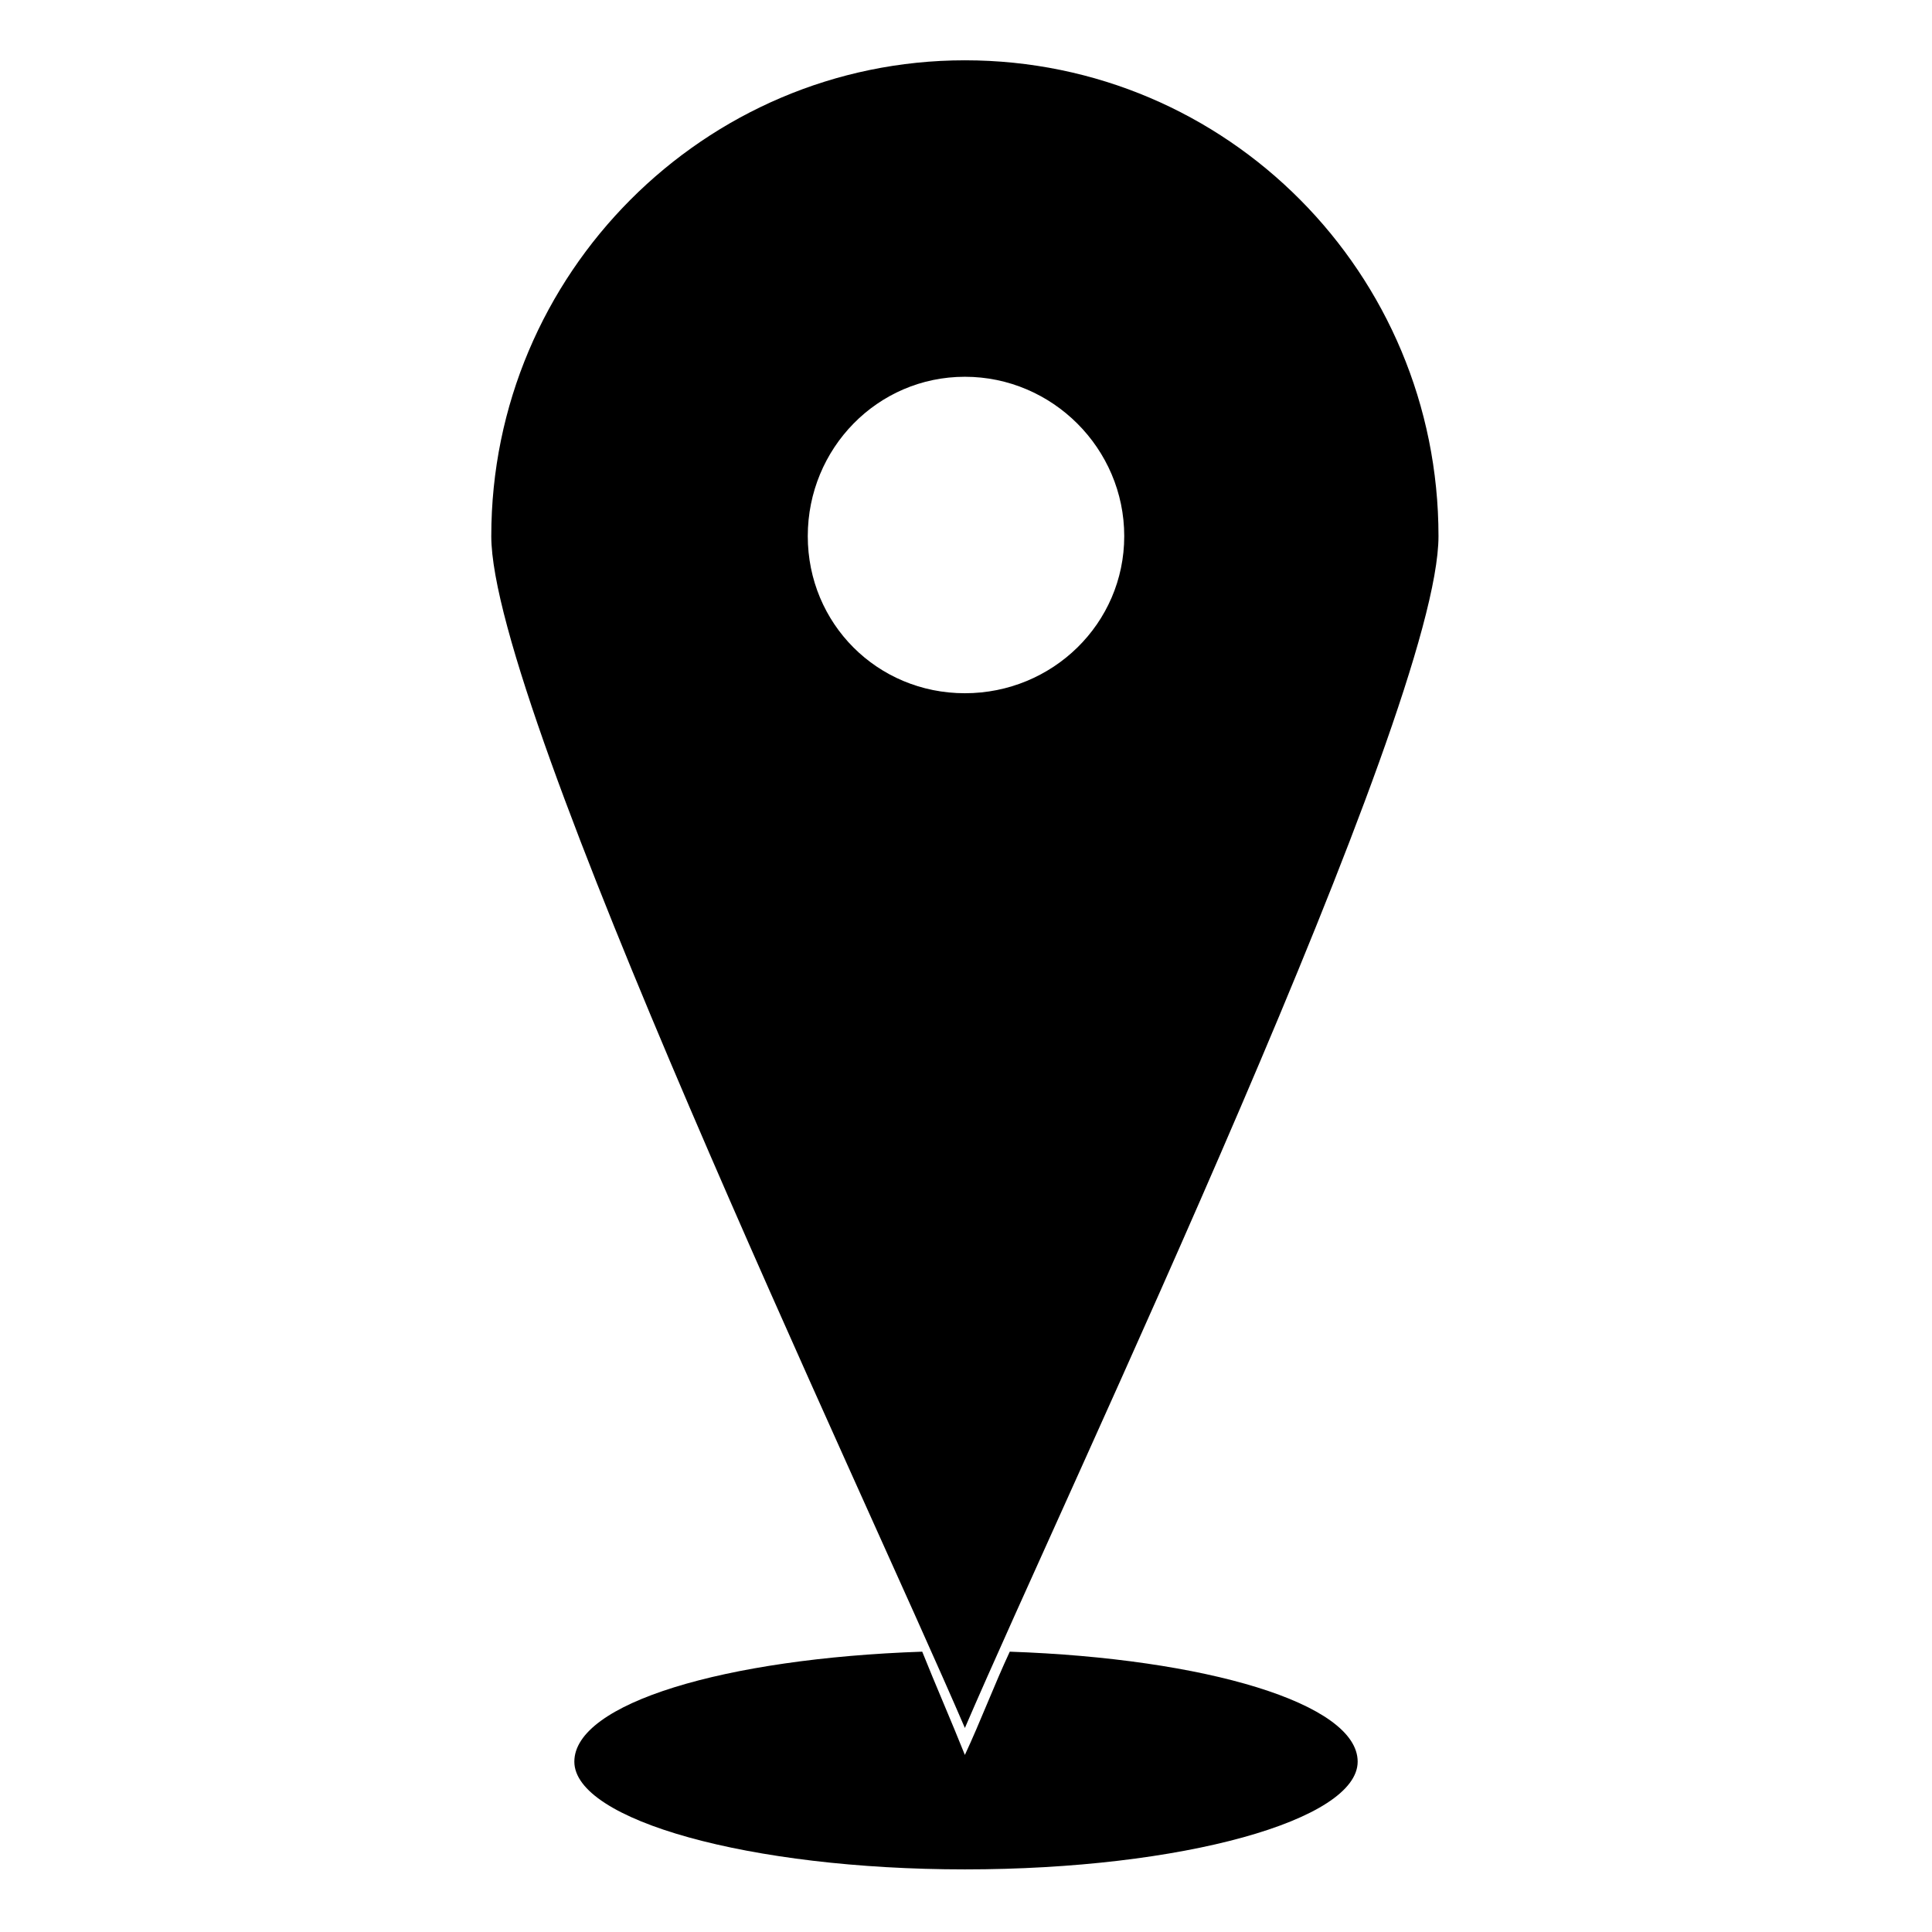
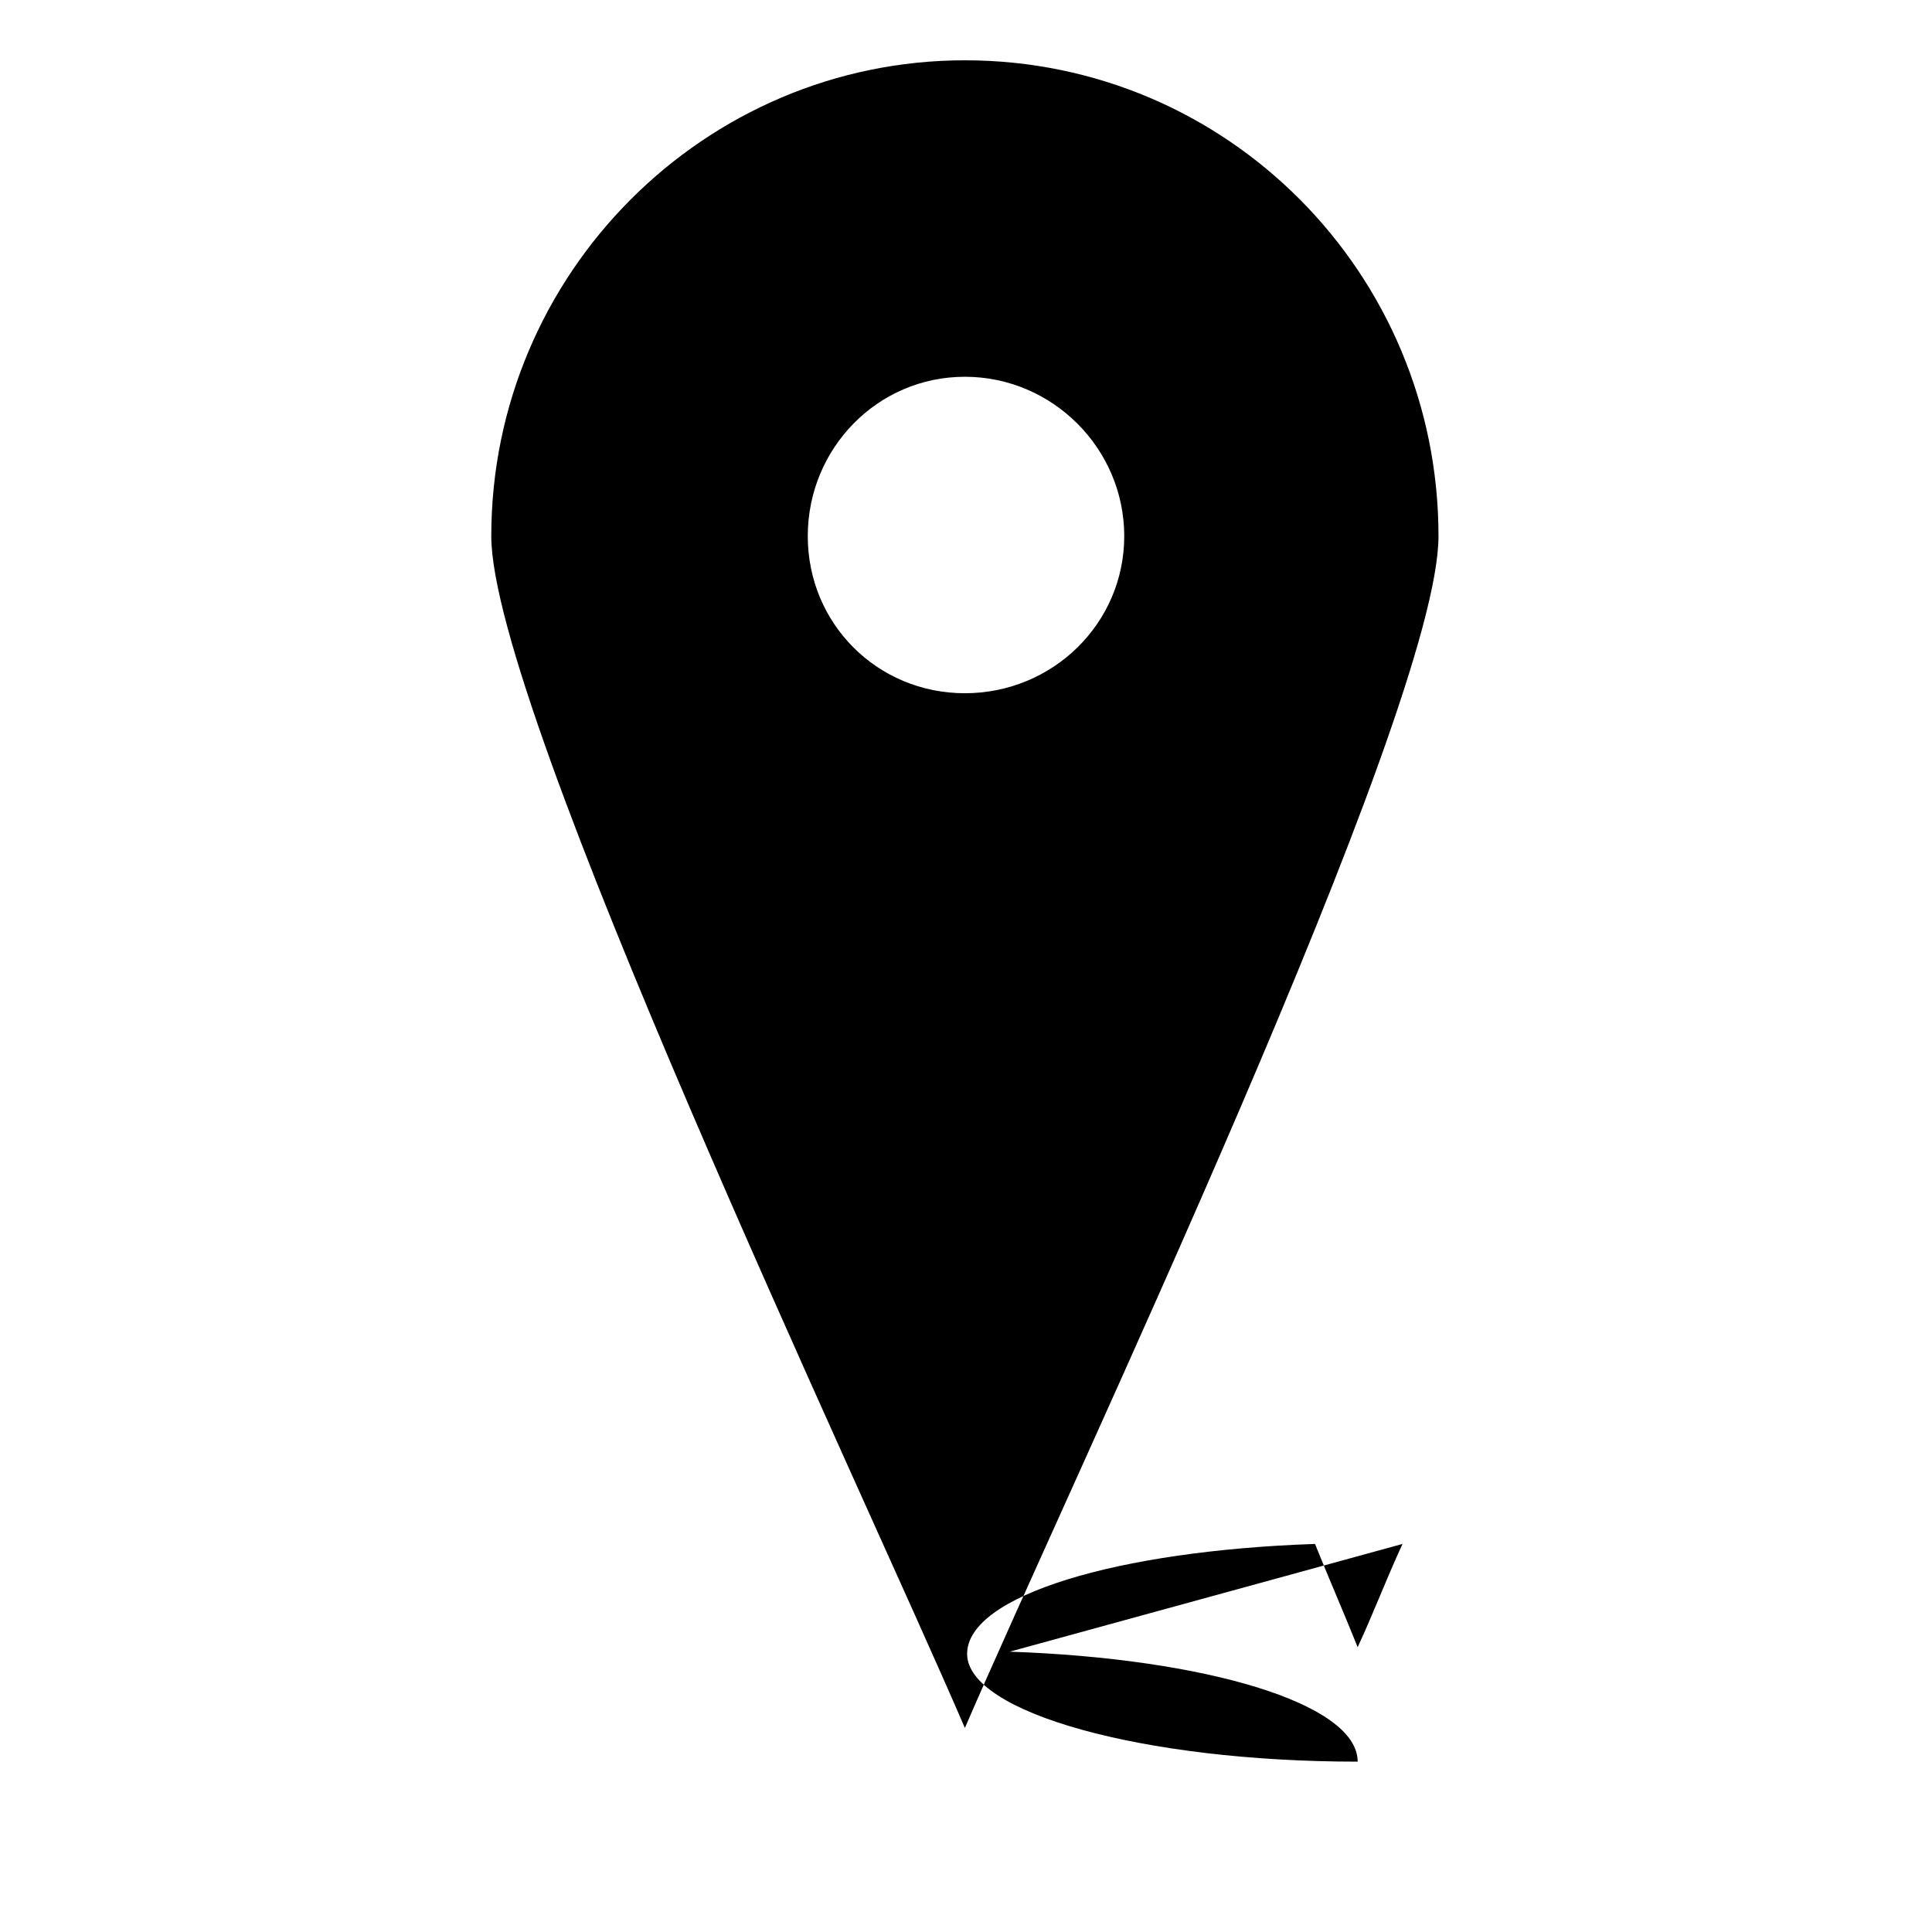
<svg xmlns="http://www.w3.org/2000/svg" fill="#000000" width="800px" height="800px" version="1.1" viewBox="144 144 512 512">
-   <path d="m411.6 581.71c51.75 1.785 92.195 13.68 92.195 29.145s-46.395 28.551-104.09 28.551c-57.102 0-103.5-13.086-103.5-28.551s39.852-27.363 92.195-29.145c3.57 8.922 7.734 18.438 11.301 27.363 4.164-8.922 7.734-18.438 11.895-27.363zm-11.895-421.73c69.594 0 125.51 56.508 125.51 126.1 0 46.395-98.145 252.2-125.51 315.85-27.363-63.645-125.51-270.05-125.51-315.85 0-69.594 56.508-126.1 125.51-126.1zm0 83.867c23.199 0 42.23 19.035 42.23 42.23 0 23.199-19.035 41.637-42.23 41.637-23.199 0-41.637-18.438-41.637-41.637 0-23.199 18.438-42.23 41.637-42.23z" fill-rule="evenodd" />
+   <path d="m411.6 581.71c51.75 1.785 92.195 13.68 92.195 29.145c-57.102 0-103.5-13.086-103.5-28.551s39.852-27.363 92.195-29.145c3.57 8.922 7.734 18.438 11.301 27.363 4.164-8.922 7.734-18.438 11.895-27.363zm-11.895-421.73c69.594 0 125.51 56.508 125.51 126.1 0 46.395-98.145 252.2-125.51 315.85-27.363-63.645-125.51-270.05-125.51-315.85 0-69.594 56.508-126.1 125.51-126.1zm0 83.867c23.199 0 42.23 19.035 42.23 42.23 0 23.199-19.035 41.637-42.23 41.637-23.199 0-41.637-18.438-41.637-41.637 0-23.199 18.438-42.23 41.637-42.23z" fill-rule="evenodd" />
</svg>